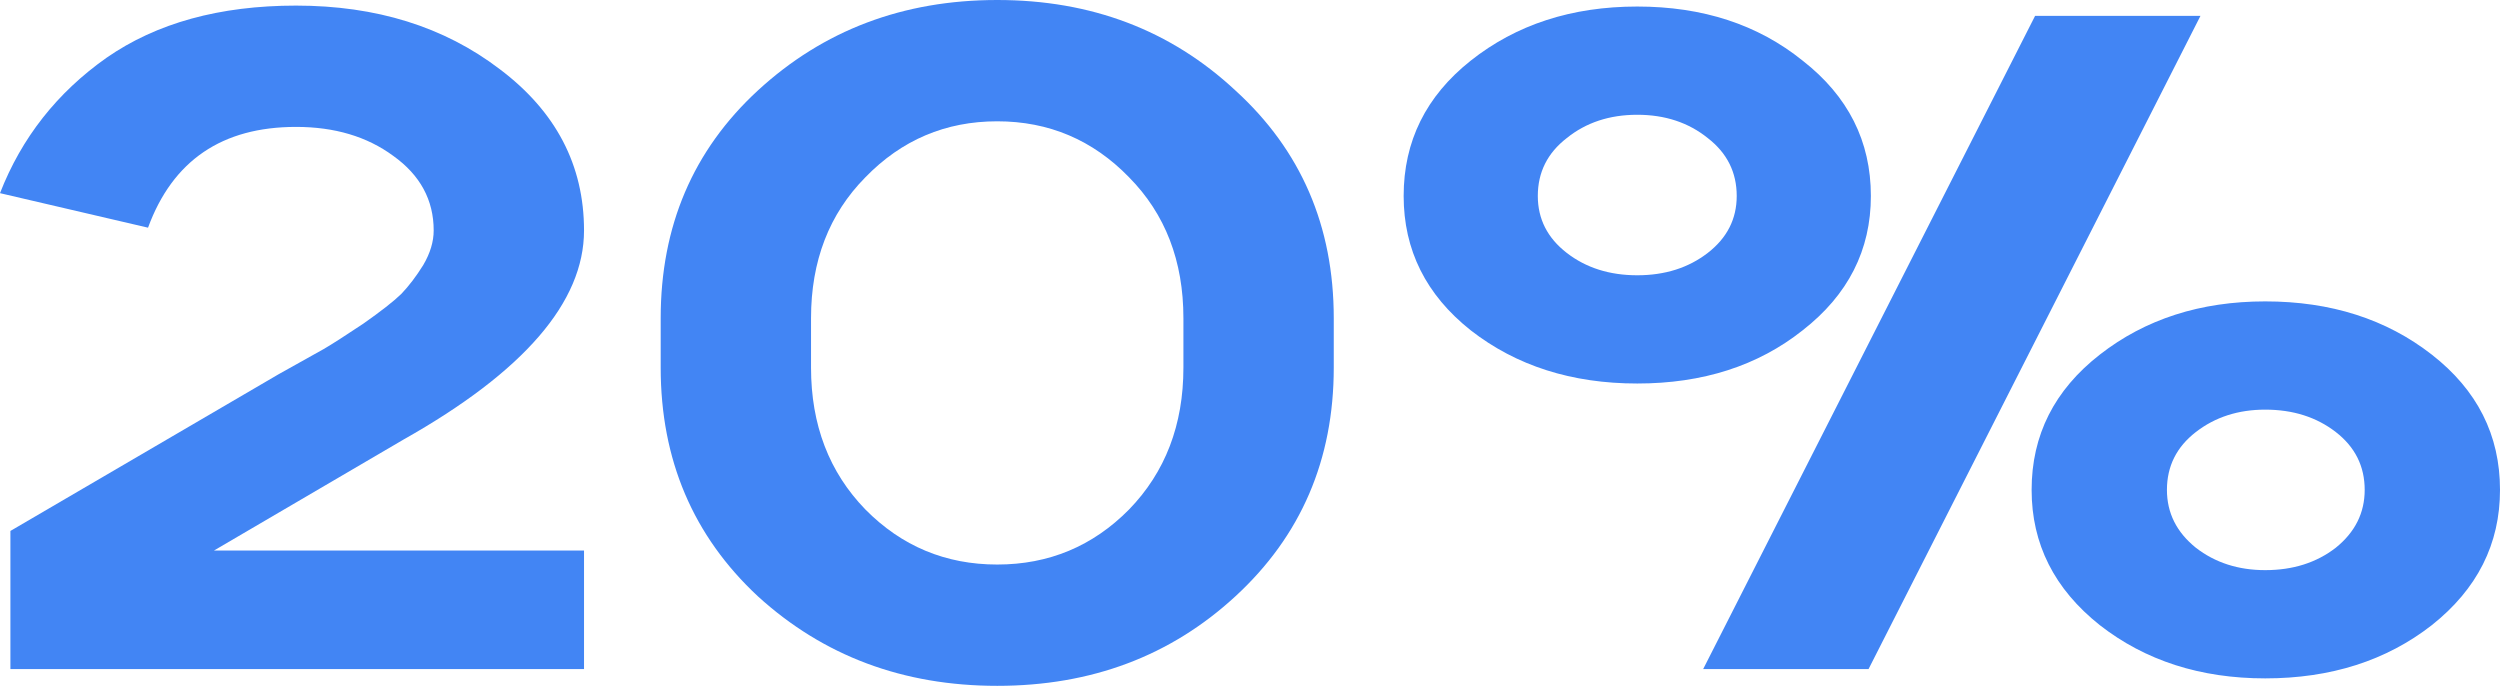
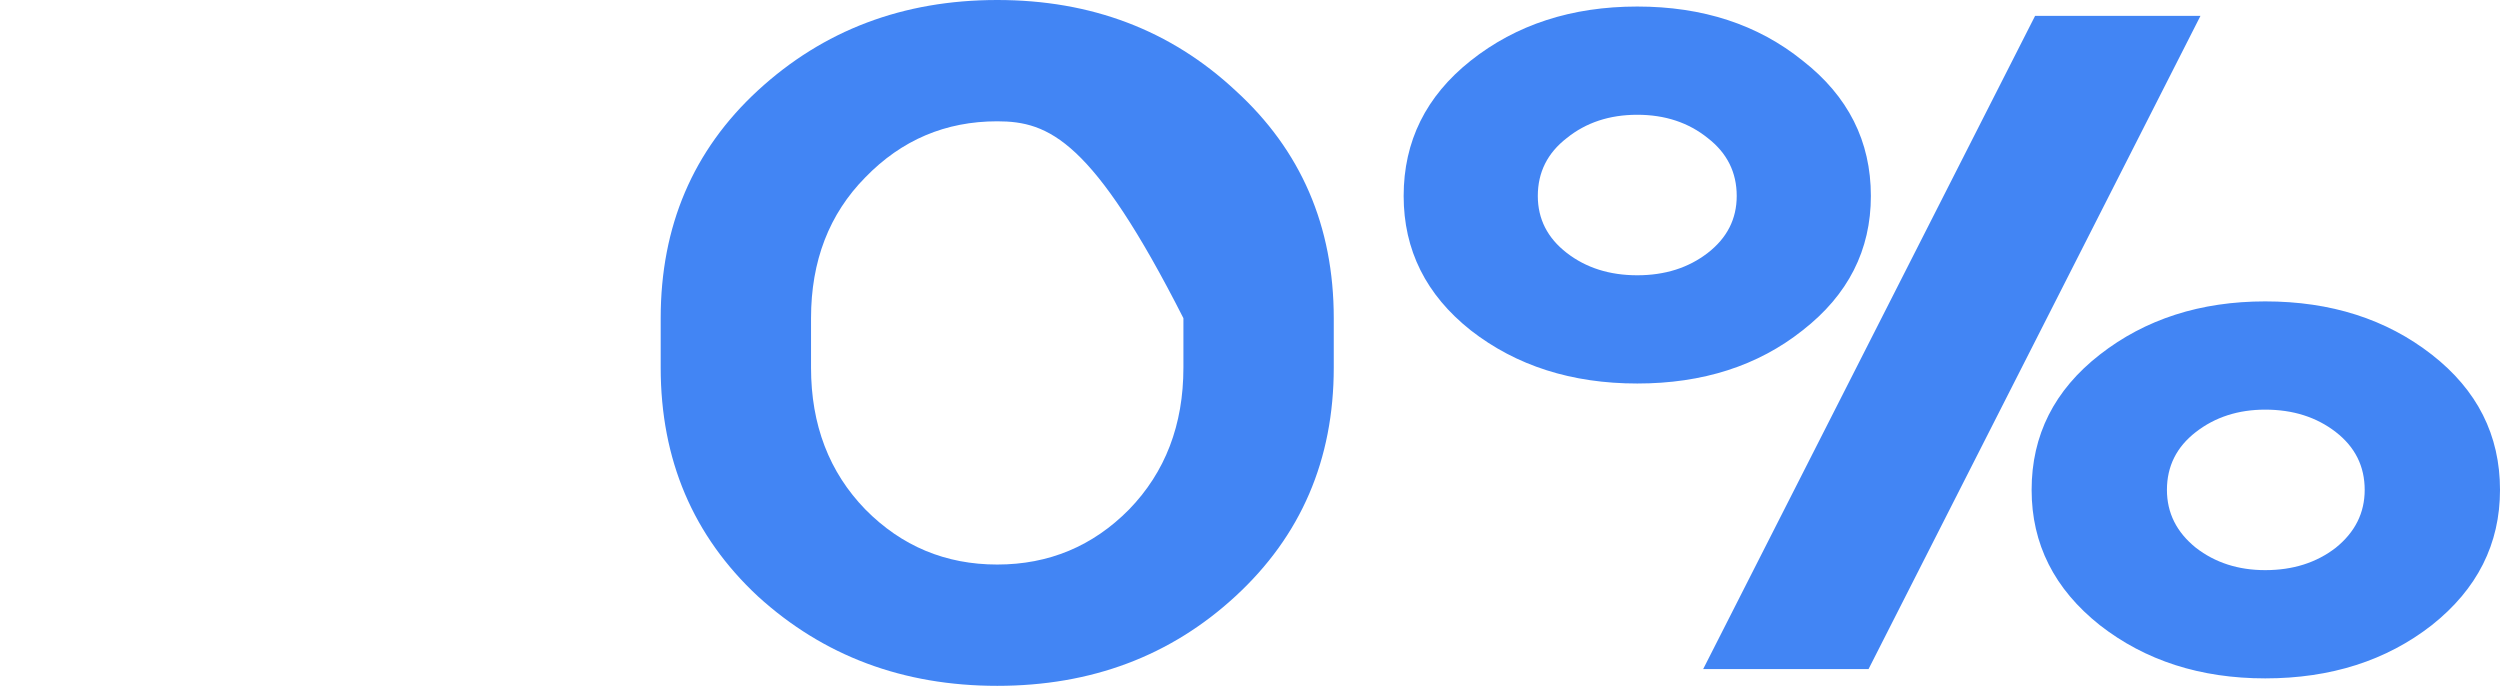
<svg xmlns="http://www.w3.org/2000/svg" width="339" height="93" viewBox="0 0 339 93" fill="none">
-   <path d="M79.194 31.253C79.194 40.954 71.039 50.401 54.73 59.596L29.012 74.653H79.194V90.722H1.411V71.996L37.793 50.739C40.825 49.052 42.864 47.913 43.909 47.322C45.059 46.648 46.837 45.509 49.241 43.906C51.646 42.219 53.371 40.869 54.416 39.857C55.462 38.761 56.455 37.453 57.396 35.935C58.337 34.332 58.807 32.771 58.807 31.253C58.807 27.12 56.978 23.746 53.319 21.131C49.764 18.516 45.373 17.208 40.146 17.208C30.109 17.208 23.418 21.763 20.073 30.873L0 26.192C2.927 18.684 7.736 12.569 14.427 7.845C21.223 3.121 29.796 0.759 40.146 0.759C51.019 0.759 60.218 3.627 67.746 9.363C75.378 15.099 79.194 22.396 79.194 31.253Z" fill="#4285F4" />
-   <path d="M109.976 49.853C109.976 57.614 112.432 64.025 117.346 69.086C122.26 74.063 128.219 76.551 135.223 76.551C142.228 76.551 148.187 74.063 153.101 69.086C158.014 64.025 160.471 57.614 160.471 49.853V43.147C160.471 35.386 158.014 29.018 153.101 24.041C148.187 18.98 142.228 16.449 135.223 16.449C128.219 16.449 122.26 18.98 117.346 24.041C112.432 29.018 109.976 35.386 109.976 43.147V49.853ZM89.589 49.853V43.147C89.589 30.663 93.98 20.371 102.762 12.274C111.648 4.091 122.469 0 135.223 0C147.978 0 158.746 4.091 167.528 12.274C176.415 20.371 180.858 30.663 180.858 43.147V49.853C180.858 62.337 176.415 72.671 167.528 80.853C158.746 88.951 147.978 93 135.223 93C122.469 93 111.648 88.951 102.762 80.853C93.98 72.671 89.589 62.337 89.589 49.853Z" fill="#4285F4" />
+   <path d="M109.976 49.853C109.976 57.614 112.432 64.025 117.346 69.086C122.26 74.063 128.219 76.551 135.223 76.551C142.228 76.551 148.187 74.063 153.101 69.086C158.014 64.025 160.471 57.614 160.471 49.853V43.147C148.187 18.98 142.228 16.449 135.223 16.449C128.219 16.449 122.26 18.98 117.346 24.041C112.432 29.018 109.976 35.386 109.976 43.147V49.853ZM89.589 49.853V43.147C89.589 30.663 93.98 20.371 102.762 12.274C111.648 4.091 122.469 0 135.223 0C147.978 0 158.746 4.091 167.528 12.274C176.415 20.371 180.858 30.663 180.858 43.147V49.853C180.858 62.337 176.415 72.671 167.528 80.853C158.746 88.951 147.978 93 135.223 93C122.469 93 111.648 88.951 102.762 80.853C93.98 72.671 89.589 62.337 89.589 49.853Z" fill="#4285F4" />
  <path d="M297.757 58.584C295.143 60.608 293.836 63.223 293.836 66.429C293.836 69.55 295.143 72.165 297.757 74.273C300.37 76.298 303.507 77.31 307.166 77.31C310.929 77.31 314.118 76.298 316.732 74.273C319.345 72.165 320.652 69.55 320.652 66.429C320.652 63.223 319.345 60.608 316.732 58.584C314.118 56.559 310.929 55.547 307.166 55.547C303.507 55.547 300.37 56.559 297.757 58.584ZM284.741 84.775C278.572 79.883 275.488 73.767 275.488 66.429C275.488 59.005 278.572 52.89 284.741 48.082C290.909 43.273 298.384 40.869 307.166 40.869C316.052 40.869 323.579 43.273 329.748 48.082C335.916 52.89 339 59.005 339 66.429C339 73.767 335.916 79.883 329.748 84.775C323.579 89.584 316.052 91.988 307.166 91.988C298.384 91.988 290.909 89.584 284.741 84.775ZM212.447 18.727C209.833 20.751 208.527 23.366 208.527 26.571C208.527 29.692 209.833 32.265 212.447 34.29C215.061 36.314 218.249 37.327 222.013 37.327C225.777 37.327 228.965 36.314 231.579 34.29C234.193 32.265 235.499 29.692 235.499 26.571C235.499 23.366 234.193 20.751 231.579 18.727C228.965 16.618 225.777 15.563 222.013 15.563C218.249 15.563 215.061 16.618 212.447 18.727ZM199.431 44.792C193.367 39.984 190.335 33.91 190.335 26.571C190.335 19.148 193.367 13.033 199.431 8.224C205.599 3.332 213.127 0.886 222.013 0.886C230.899 0.886 238.374 3.332 244.438 8.224C250.606 13.033 253.69 19.148 253.69 26.571C253.69 33.91 250.606 39.984 244.438 44.792C238.374 49.6 230.899 52.004 222.013 52.004C213.127 52.004 205.599 49.6 199.431 44.792ZM253.377 90.722H230.952L275.959 2.151H298.384L253.377 90.722Z" fill="#4285F4" />
</svg>